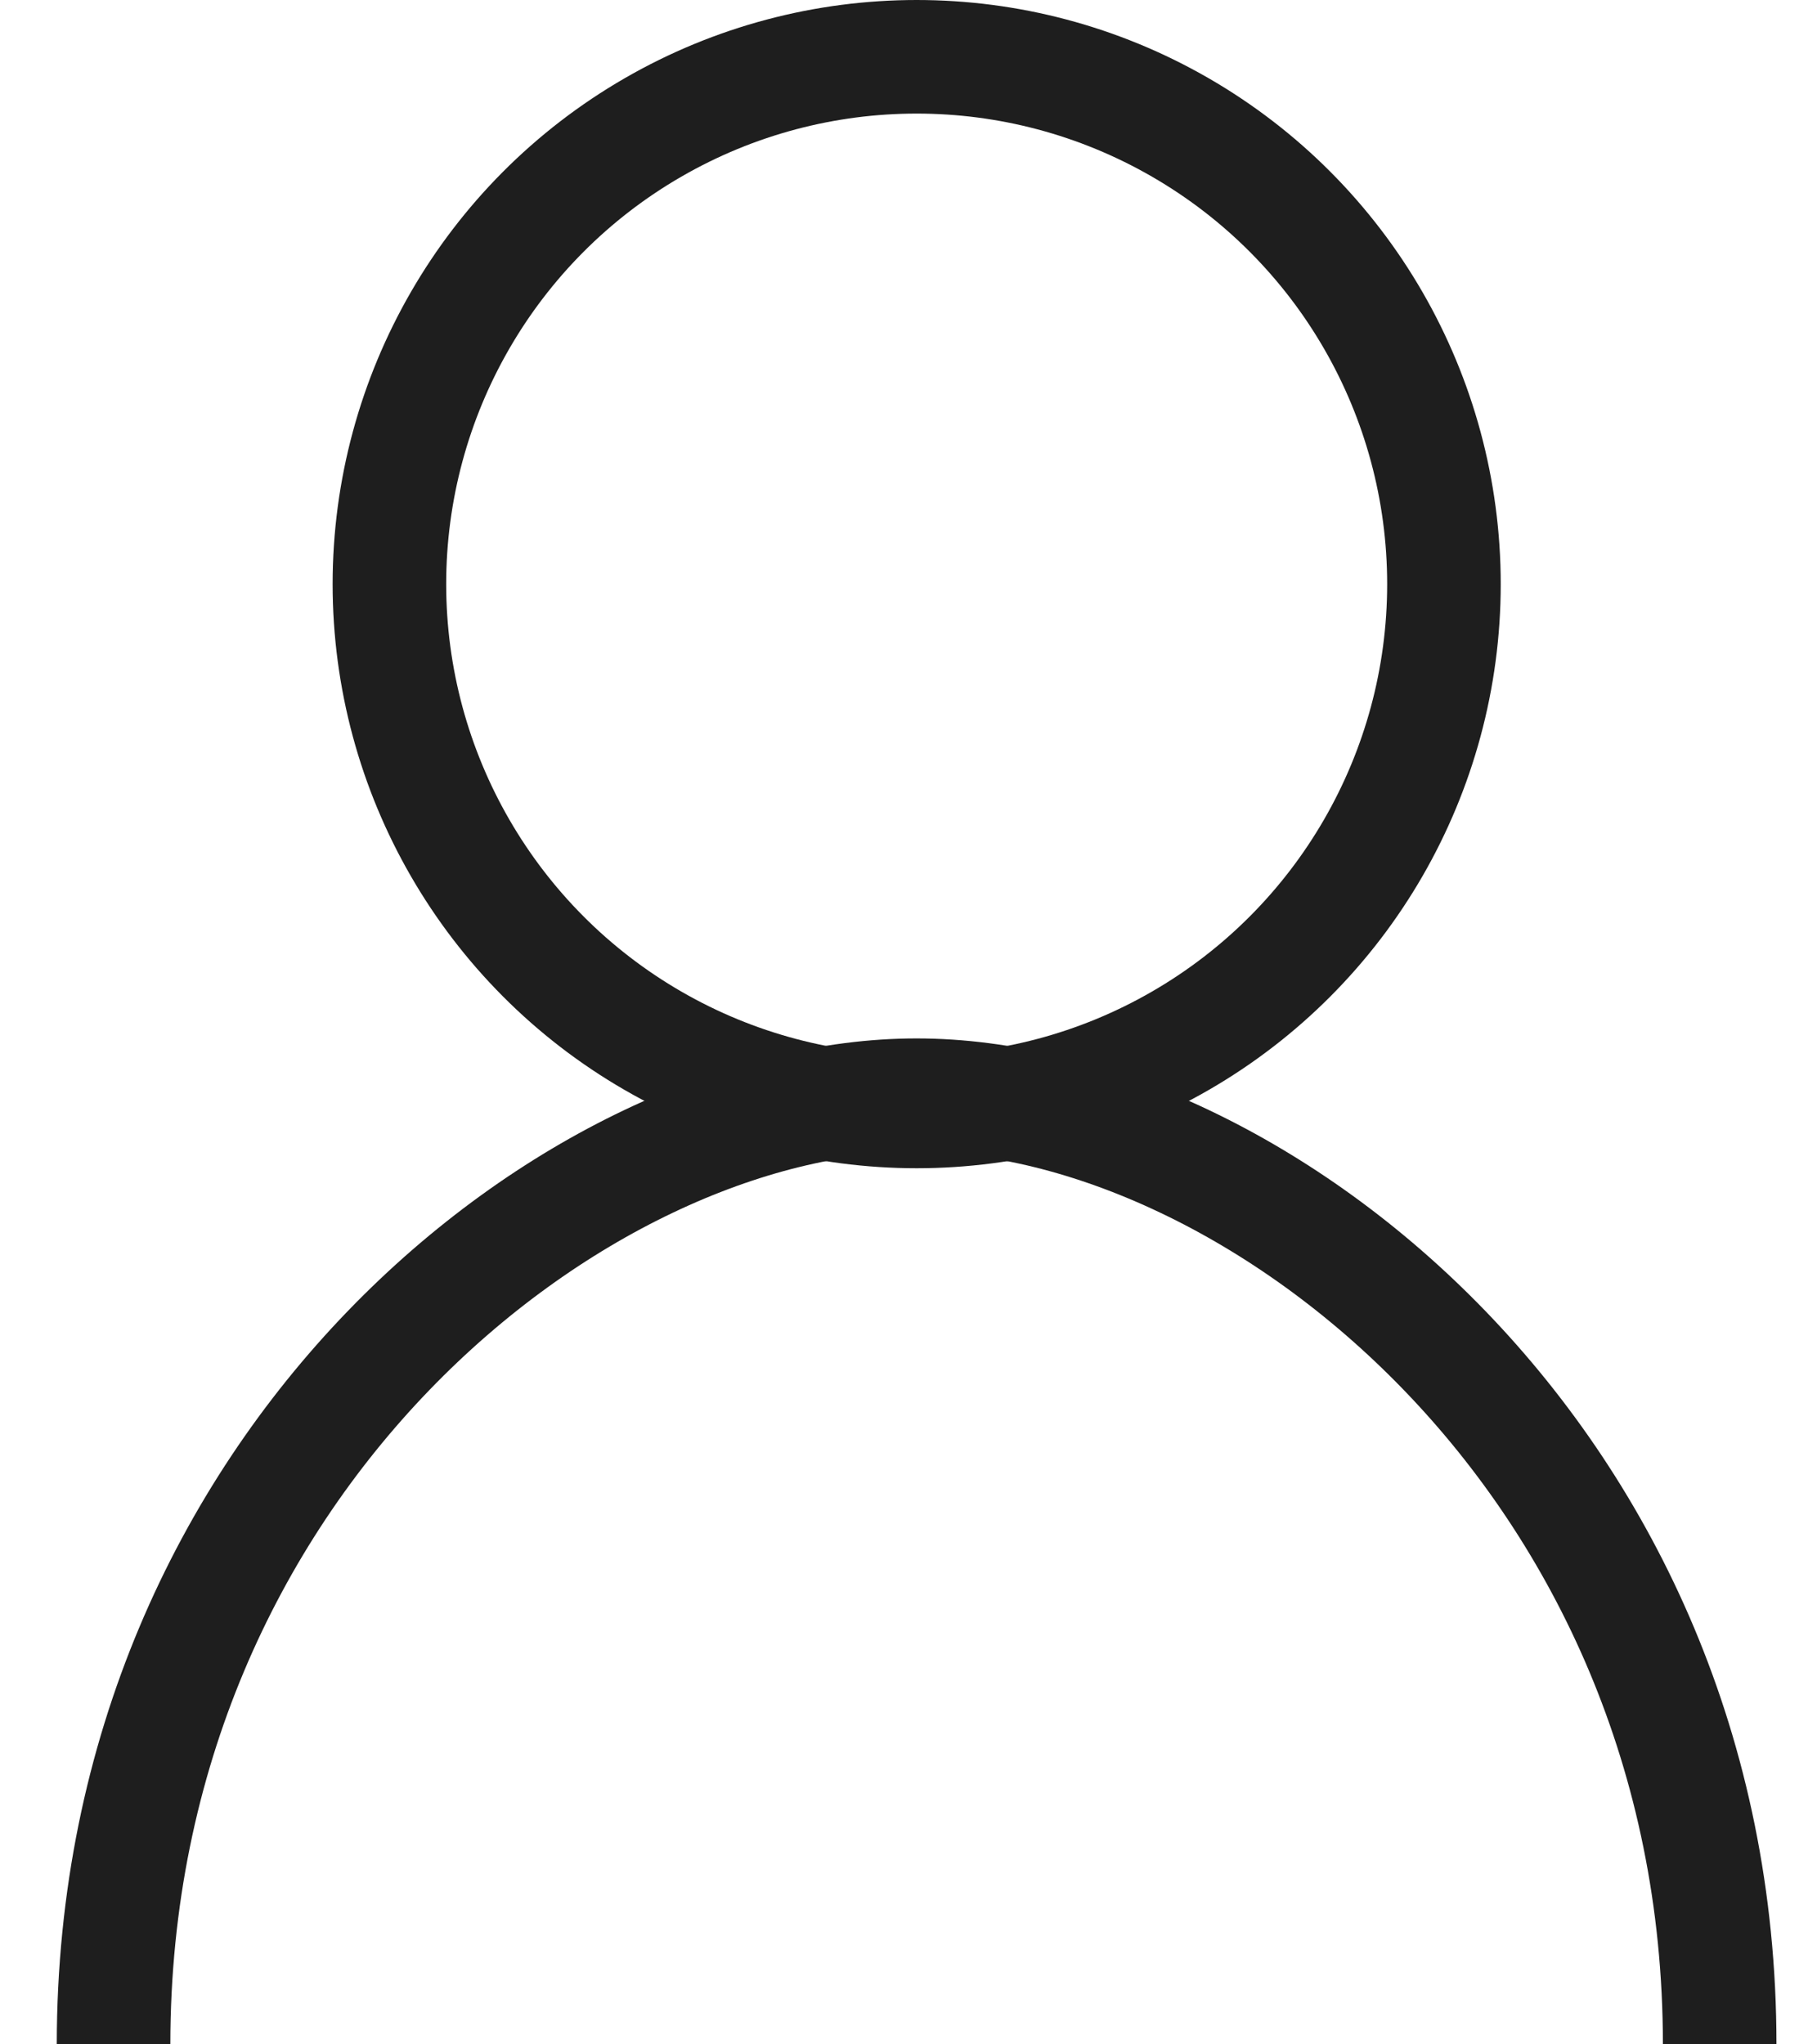
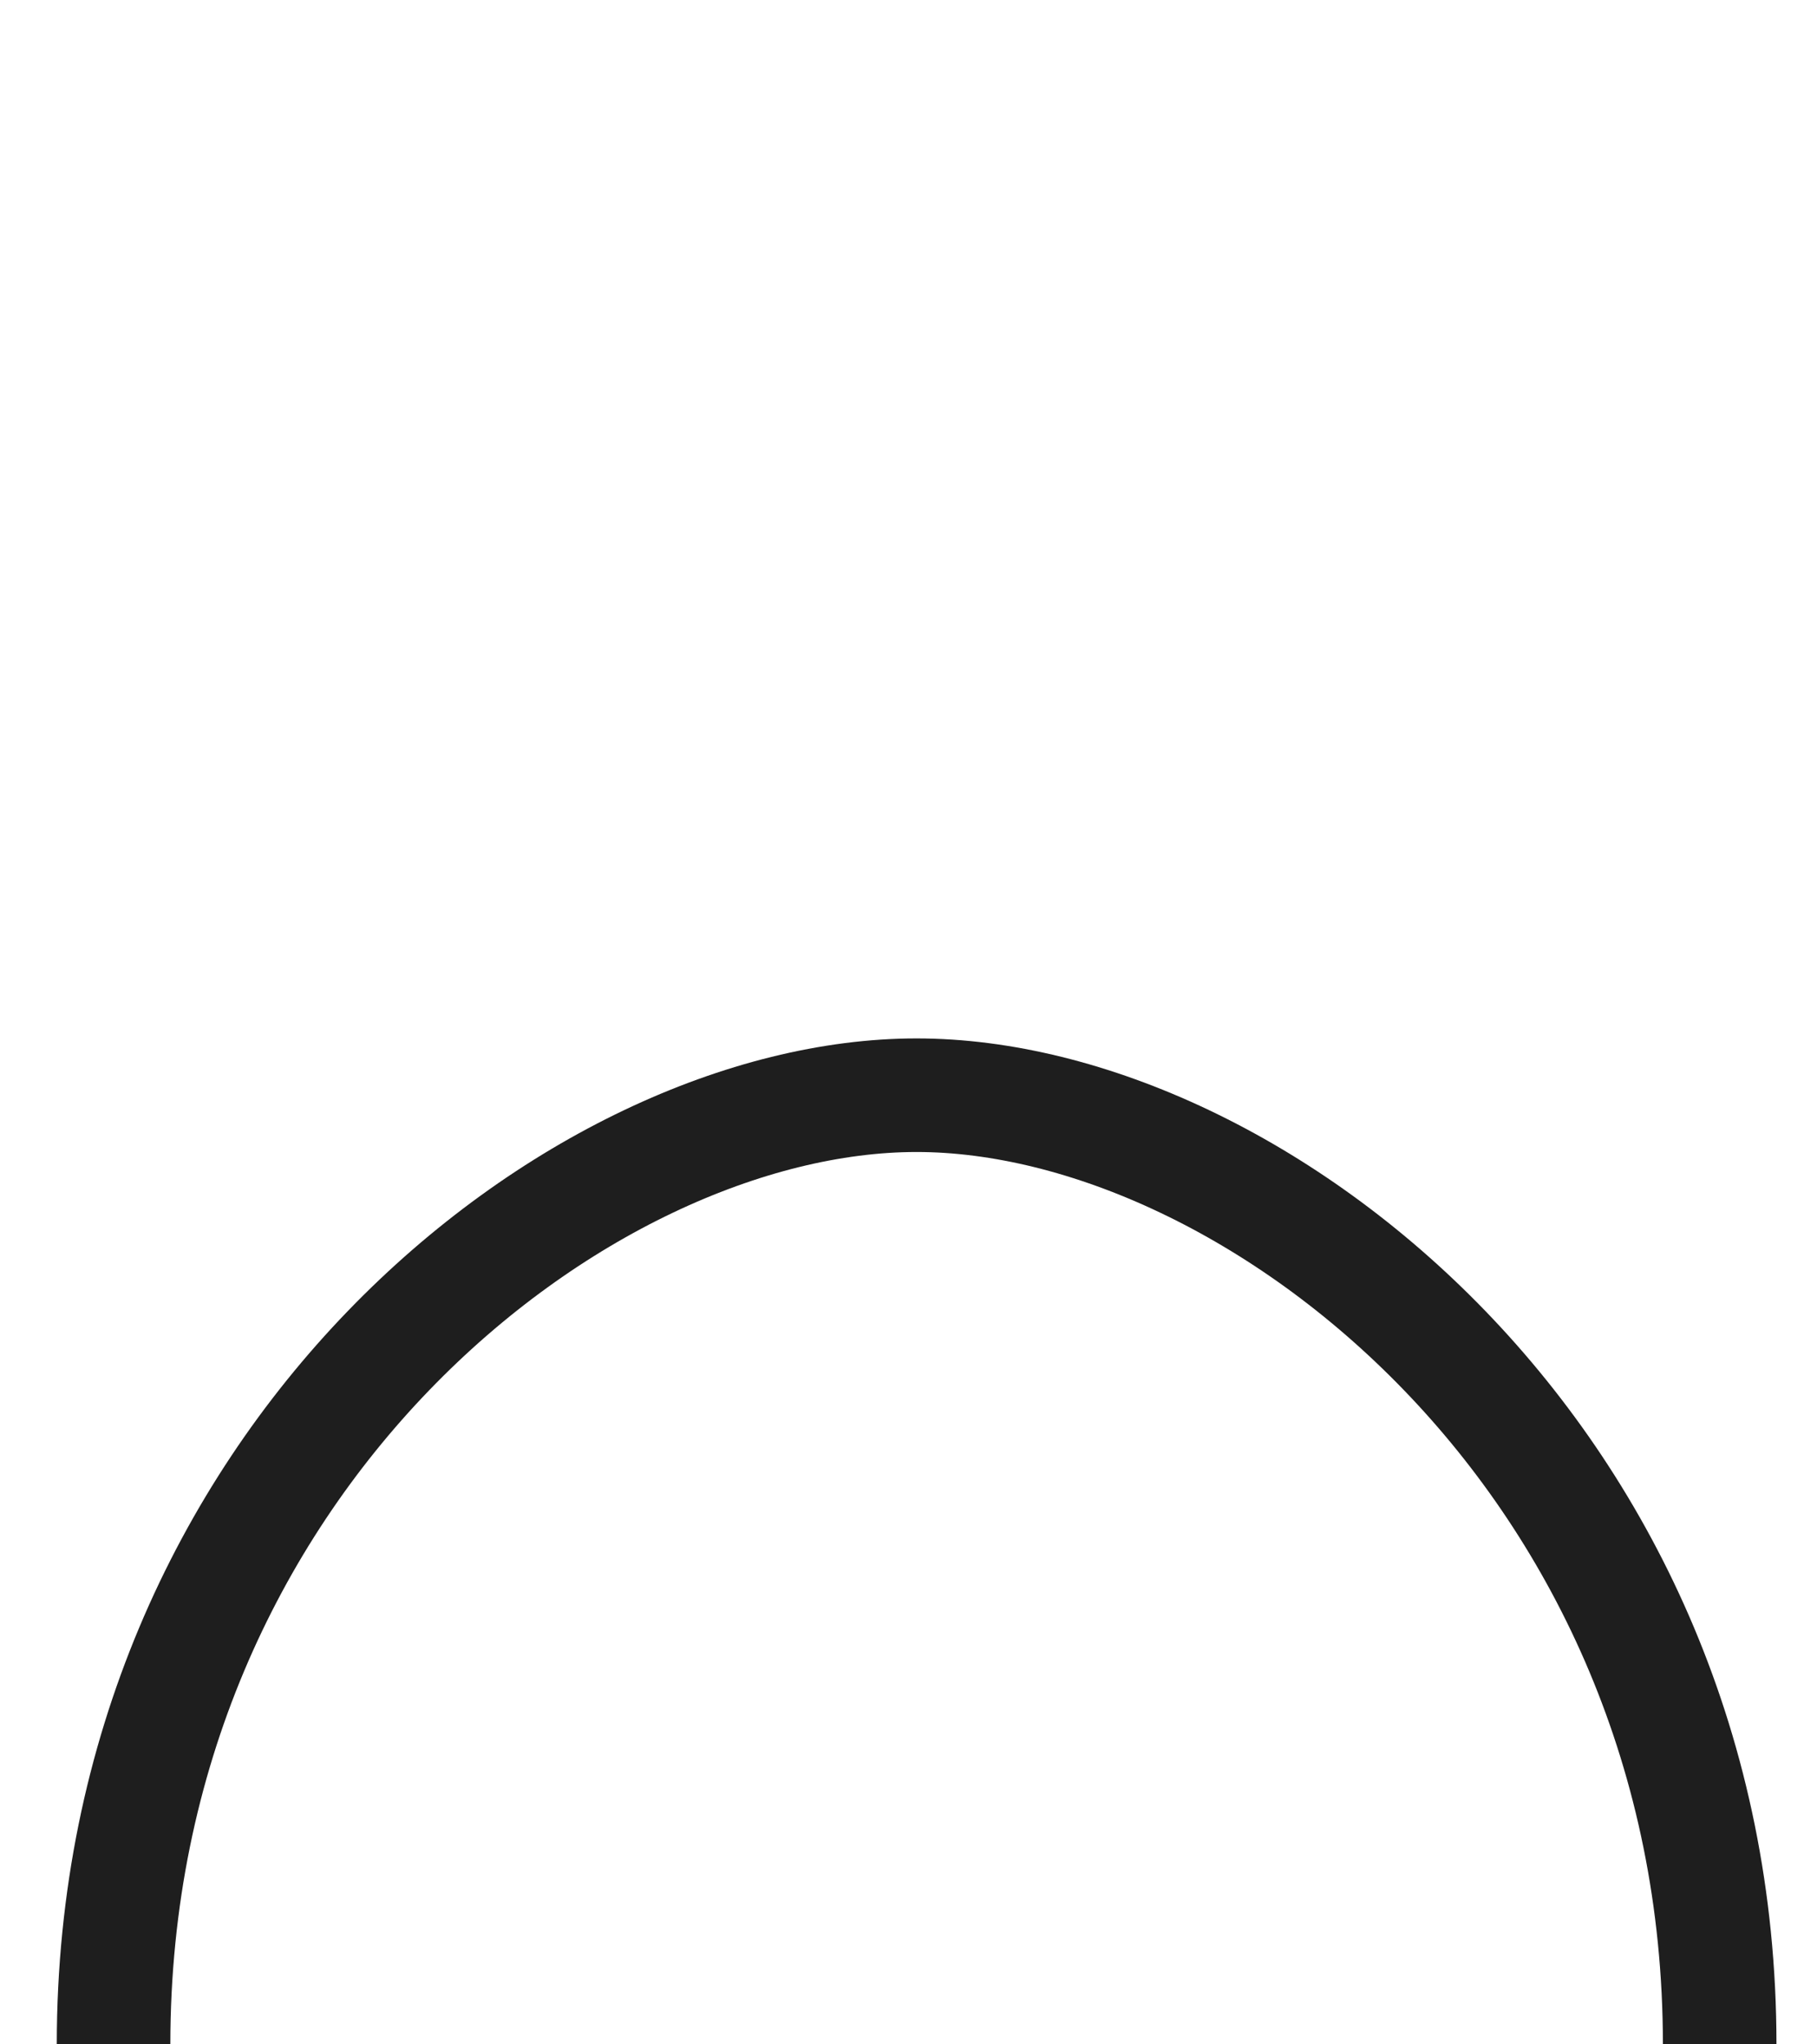
<svg xmlns="http://www.w3.org/2000/svg" width="16" height="18" viewBox="0 0 16 18" fill="none">
-   <circle cx="8.072" cy="5.143" r="4.643" stroke="#1E1E1E" />
  <path d="M15.143 18C15.143 12.857 11.046 9.643 8.071 9.643C5.097 9.643 1 12.857 1 18" stroke="#1E1E1E" />
</svg>